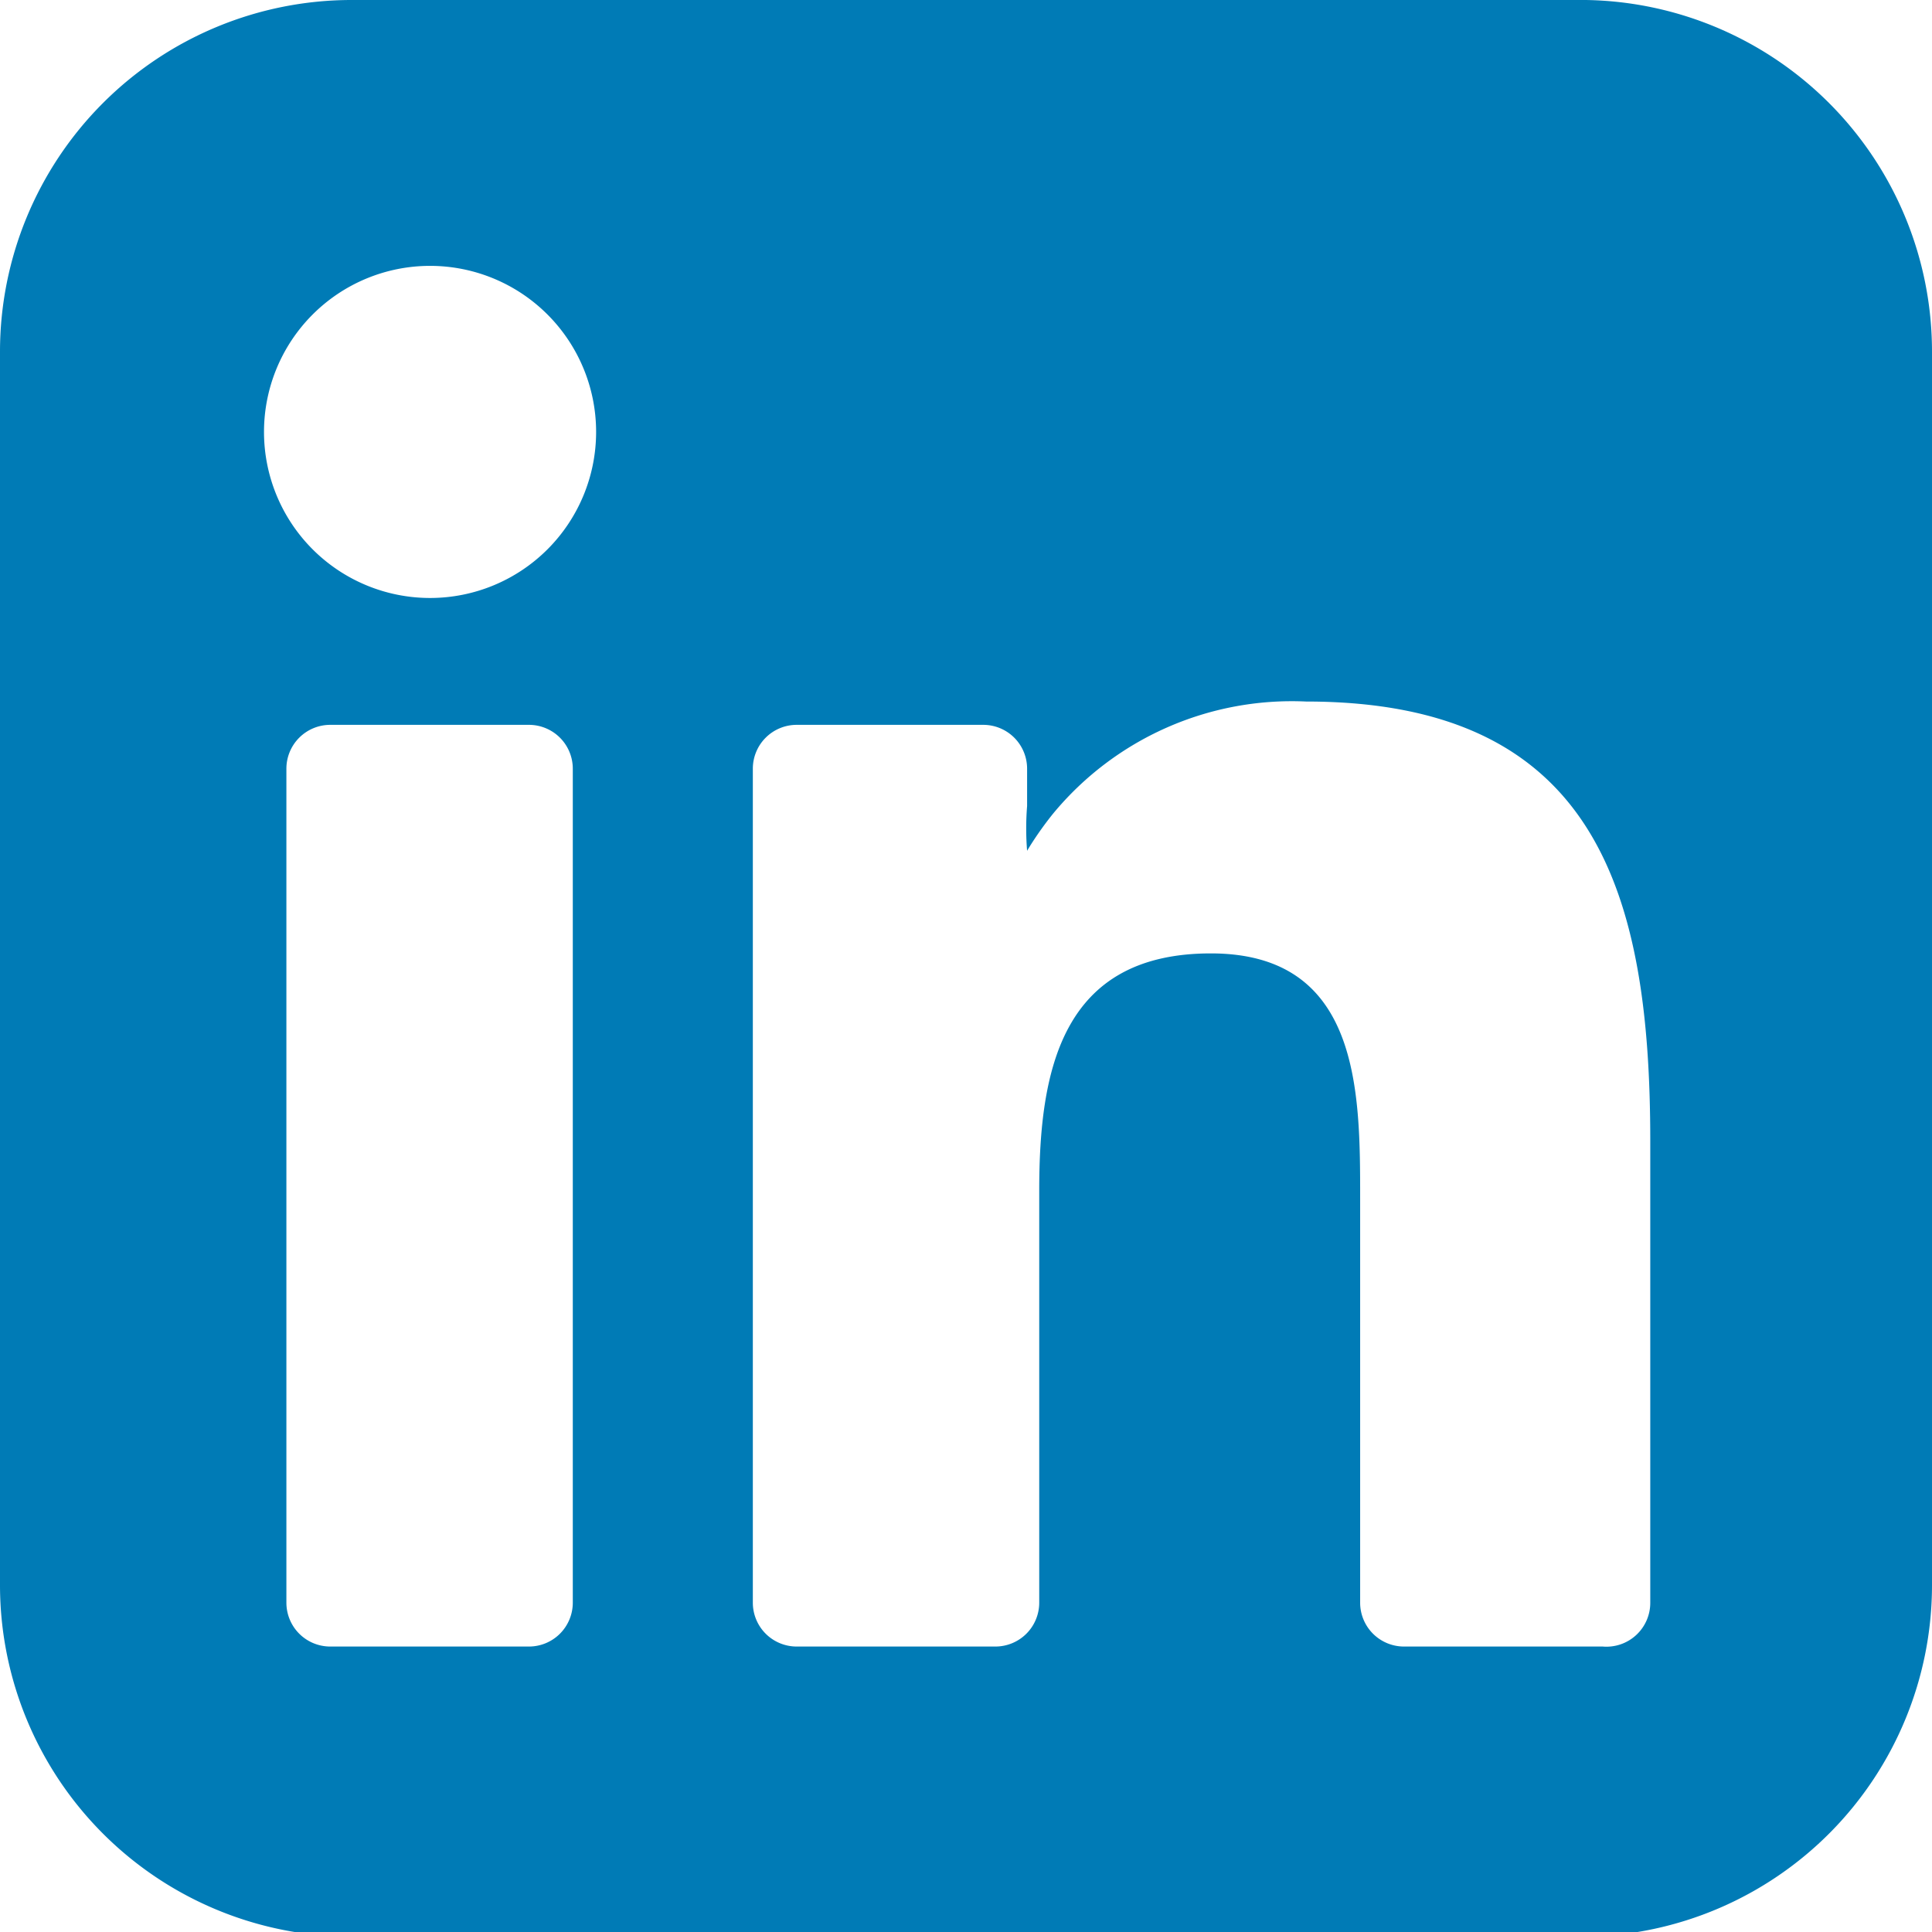
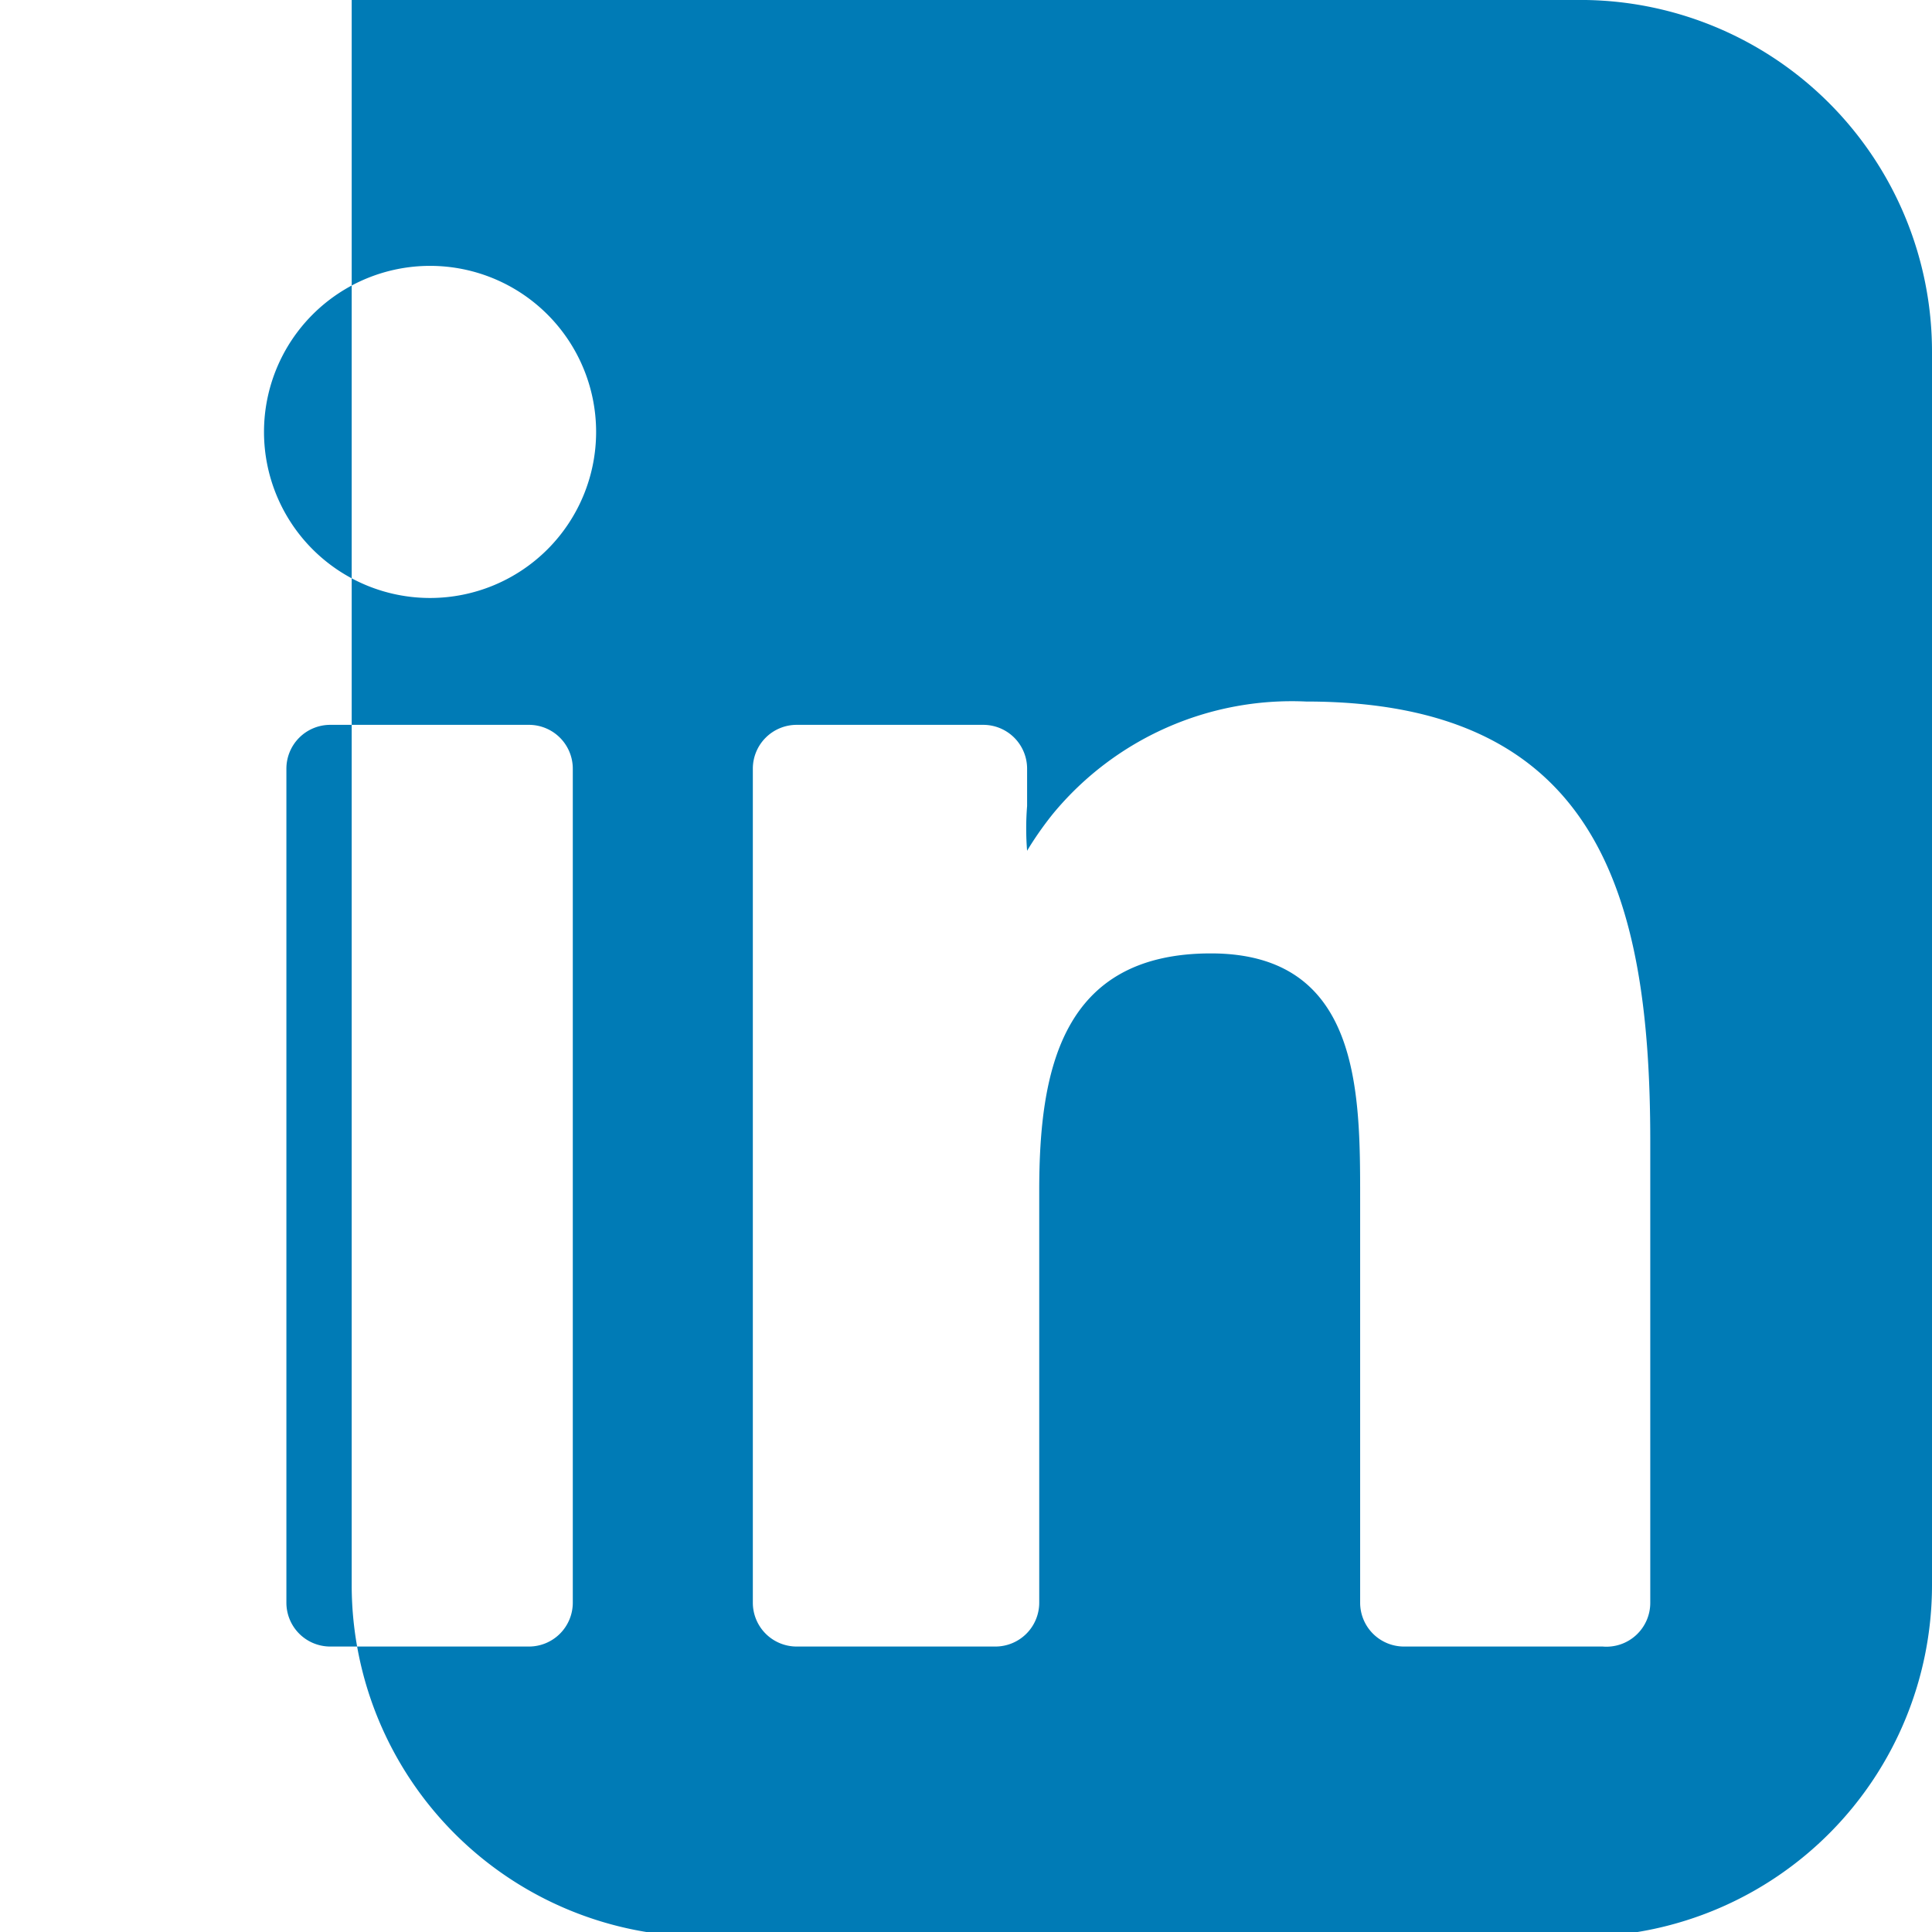
<svg xmlns="http://www.w3.org/2000/svg" viewBox="0 0 20.71 20.71">
  <defs>
    <style>.cls-1{fill:#007bb6;}</style>
  </defs>
  <g id="Layer_2" data-name="Layer 2">
    <g id="Layer_1-2" data-name="Layer 1">
-       <path id="LinkedIn" class="cls-1" d="M17,0H3.77A3.77,3.77,0,0,0,0,3.77V17a3.77,3.77,0,0,0,3.77,3.76H17A3.77,3.77,0,0,0,20.71,17V3.77A3.77,3.77,0,0,0,17,0ZM5.67,7.77a.47.47,0,0,1,.47.47v8.94a.47.47,0,0,1-.47.47H3.54a.47.47,0,0,1-.47-.47V8.24a.47.47,0,0,1,.47-.47ZM4.61,6.41A1.78,1.78,0,1,1,6.39,4.63,1.78,1.78,0,0,1,4.61,6.41ZM17.18,17.65H15.05a.47.47,0,0,1-.47-.47V12.84c0-1.14,0-2.62-1.6-2.62s-1.84,1.25-1.84,2.54v4.42a.47.47,0,0,1-.47.47H8.54a.47.47,0,0,1-.47-.47V8.24a.47.47,0,0,1,.47-.47h2a.47.47,0,0,1,.47.47v.4a3,3,0,0,0,0,.48s.11-.19.28-.4A3.32,3.32,0,0,1,14,7.52c3.11,0,3.69,2.05,3.69,4.71v4.95A.47.47,0,0,1,17.18,17.65Z" />
+       <path id="LinkedIn" class="cls-1" d="M17,0H3.77V17a3.77,3.77,0,0,0,3.77,3.76H17A3.77,3.77,0,0,0,20.71,17V3.77A3.77,3.77,0,0,0,17,0ZM5.67,7.77a.47.47,0,0,1,.47.47v8.94a.47.47,0,0,1-.47.47H3.54a.47.47,0,0,1-.47-.47V8.24a.47.47,0,0,1,.47-.47ZM4.61,6.41A1.78,1.78,0,1,1,6.39,4.63,1.78,1.78,0,0,1,4.61,6.41ZM17.18,17.65H15.05a.47.47,0,0,1-.47-.47V12.84c0-1.14,0-2.62-1.6-2.62s-1.84,1.25-1.84,2.54v4.42a.47.47,0,0,1-.47.47H8.54a.47.47,0,0,1-.47-.47V8.24a.47.47,0,0,1,.47-.47h2a.47.47,0,0,1,.47.47v.4a3,3,0,0,0,0,.48s.11-.19.28-.4A3.32,3.32,0,0,1,14,7.52c3.11,0,3.69,2.05,3.69,4.71v4.95A.47.47,0,0,1,17.18,17.65Z" />
    </g>
  </g>
</svg>